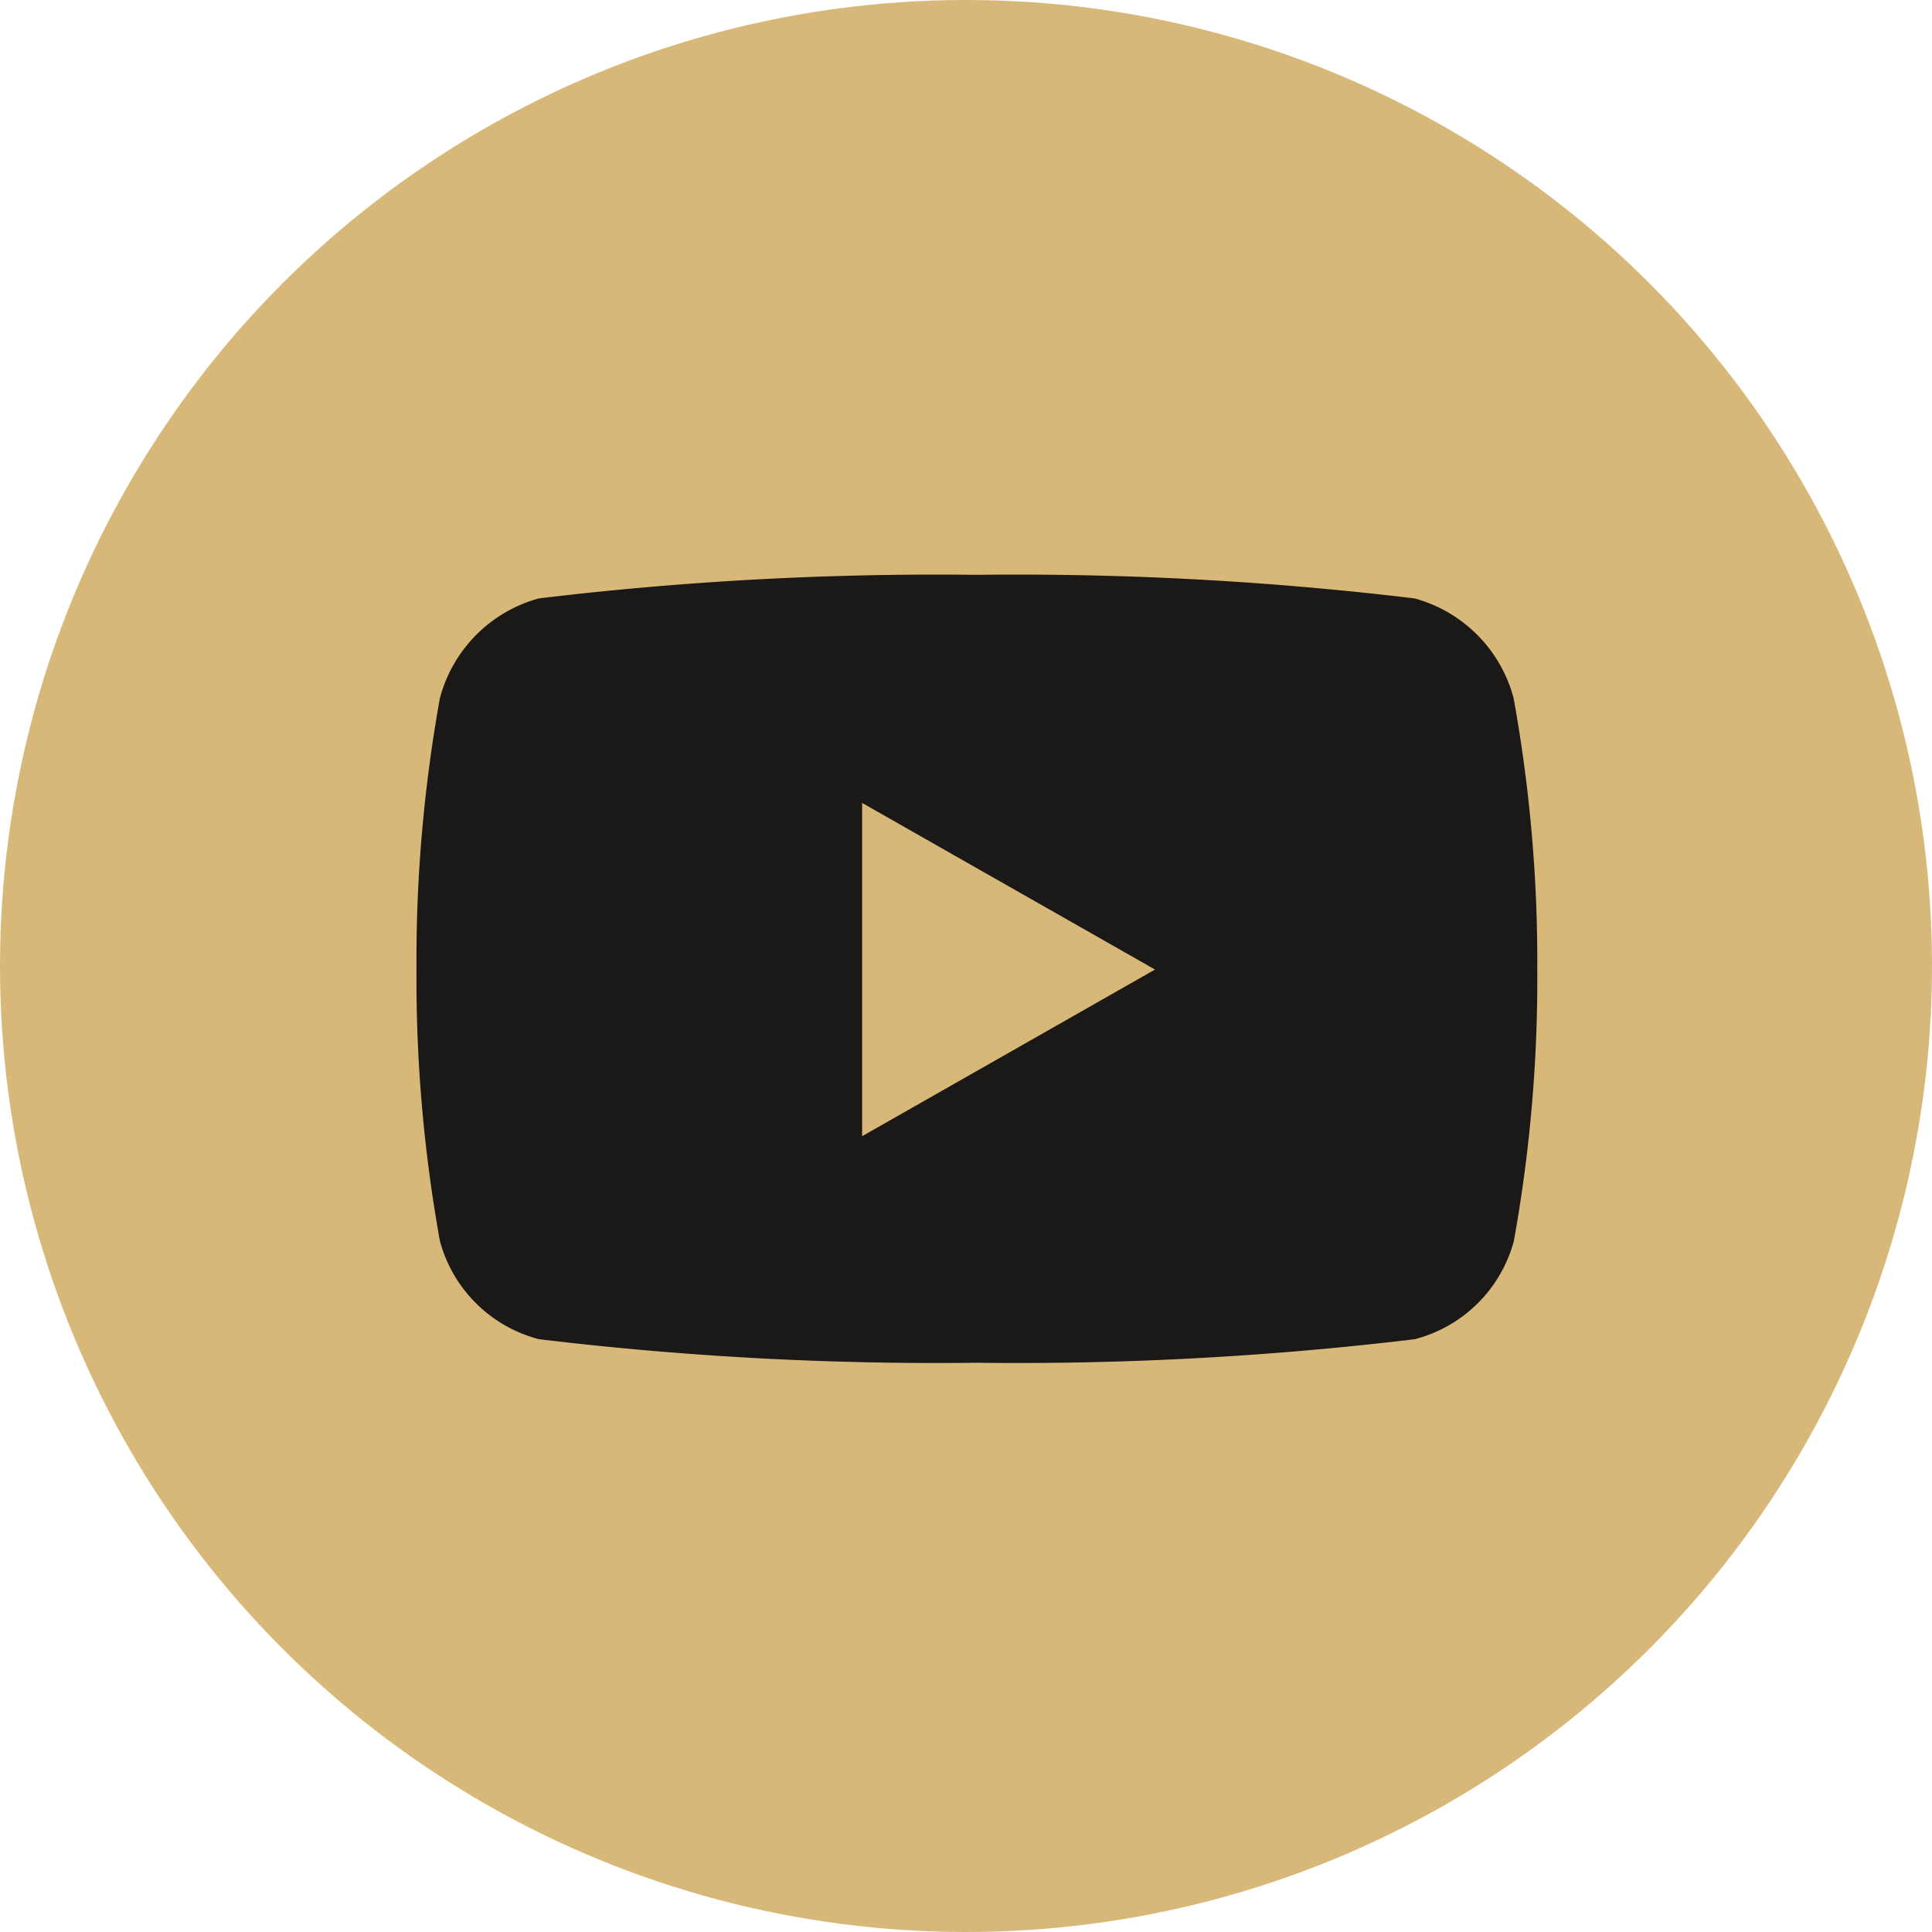
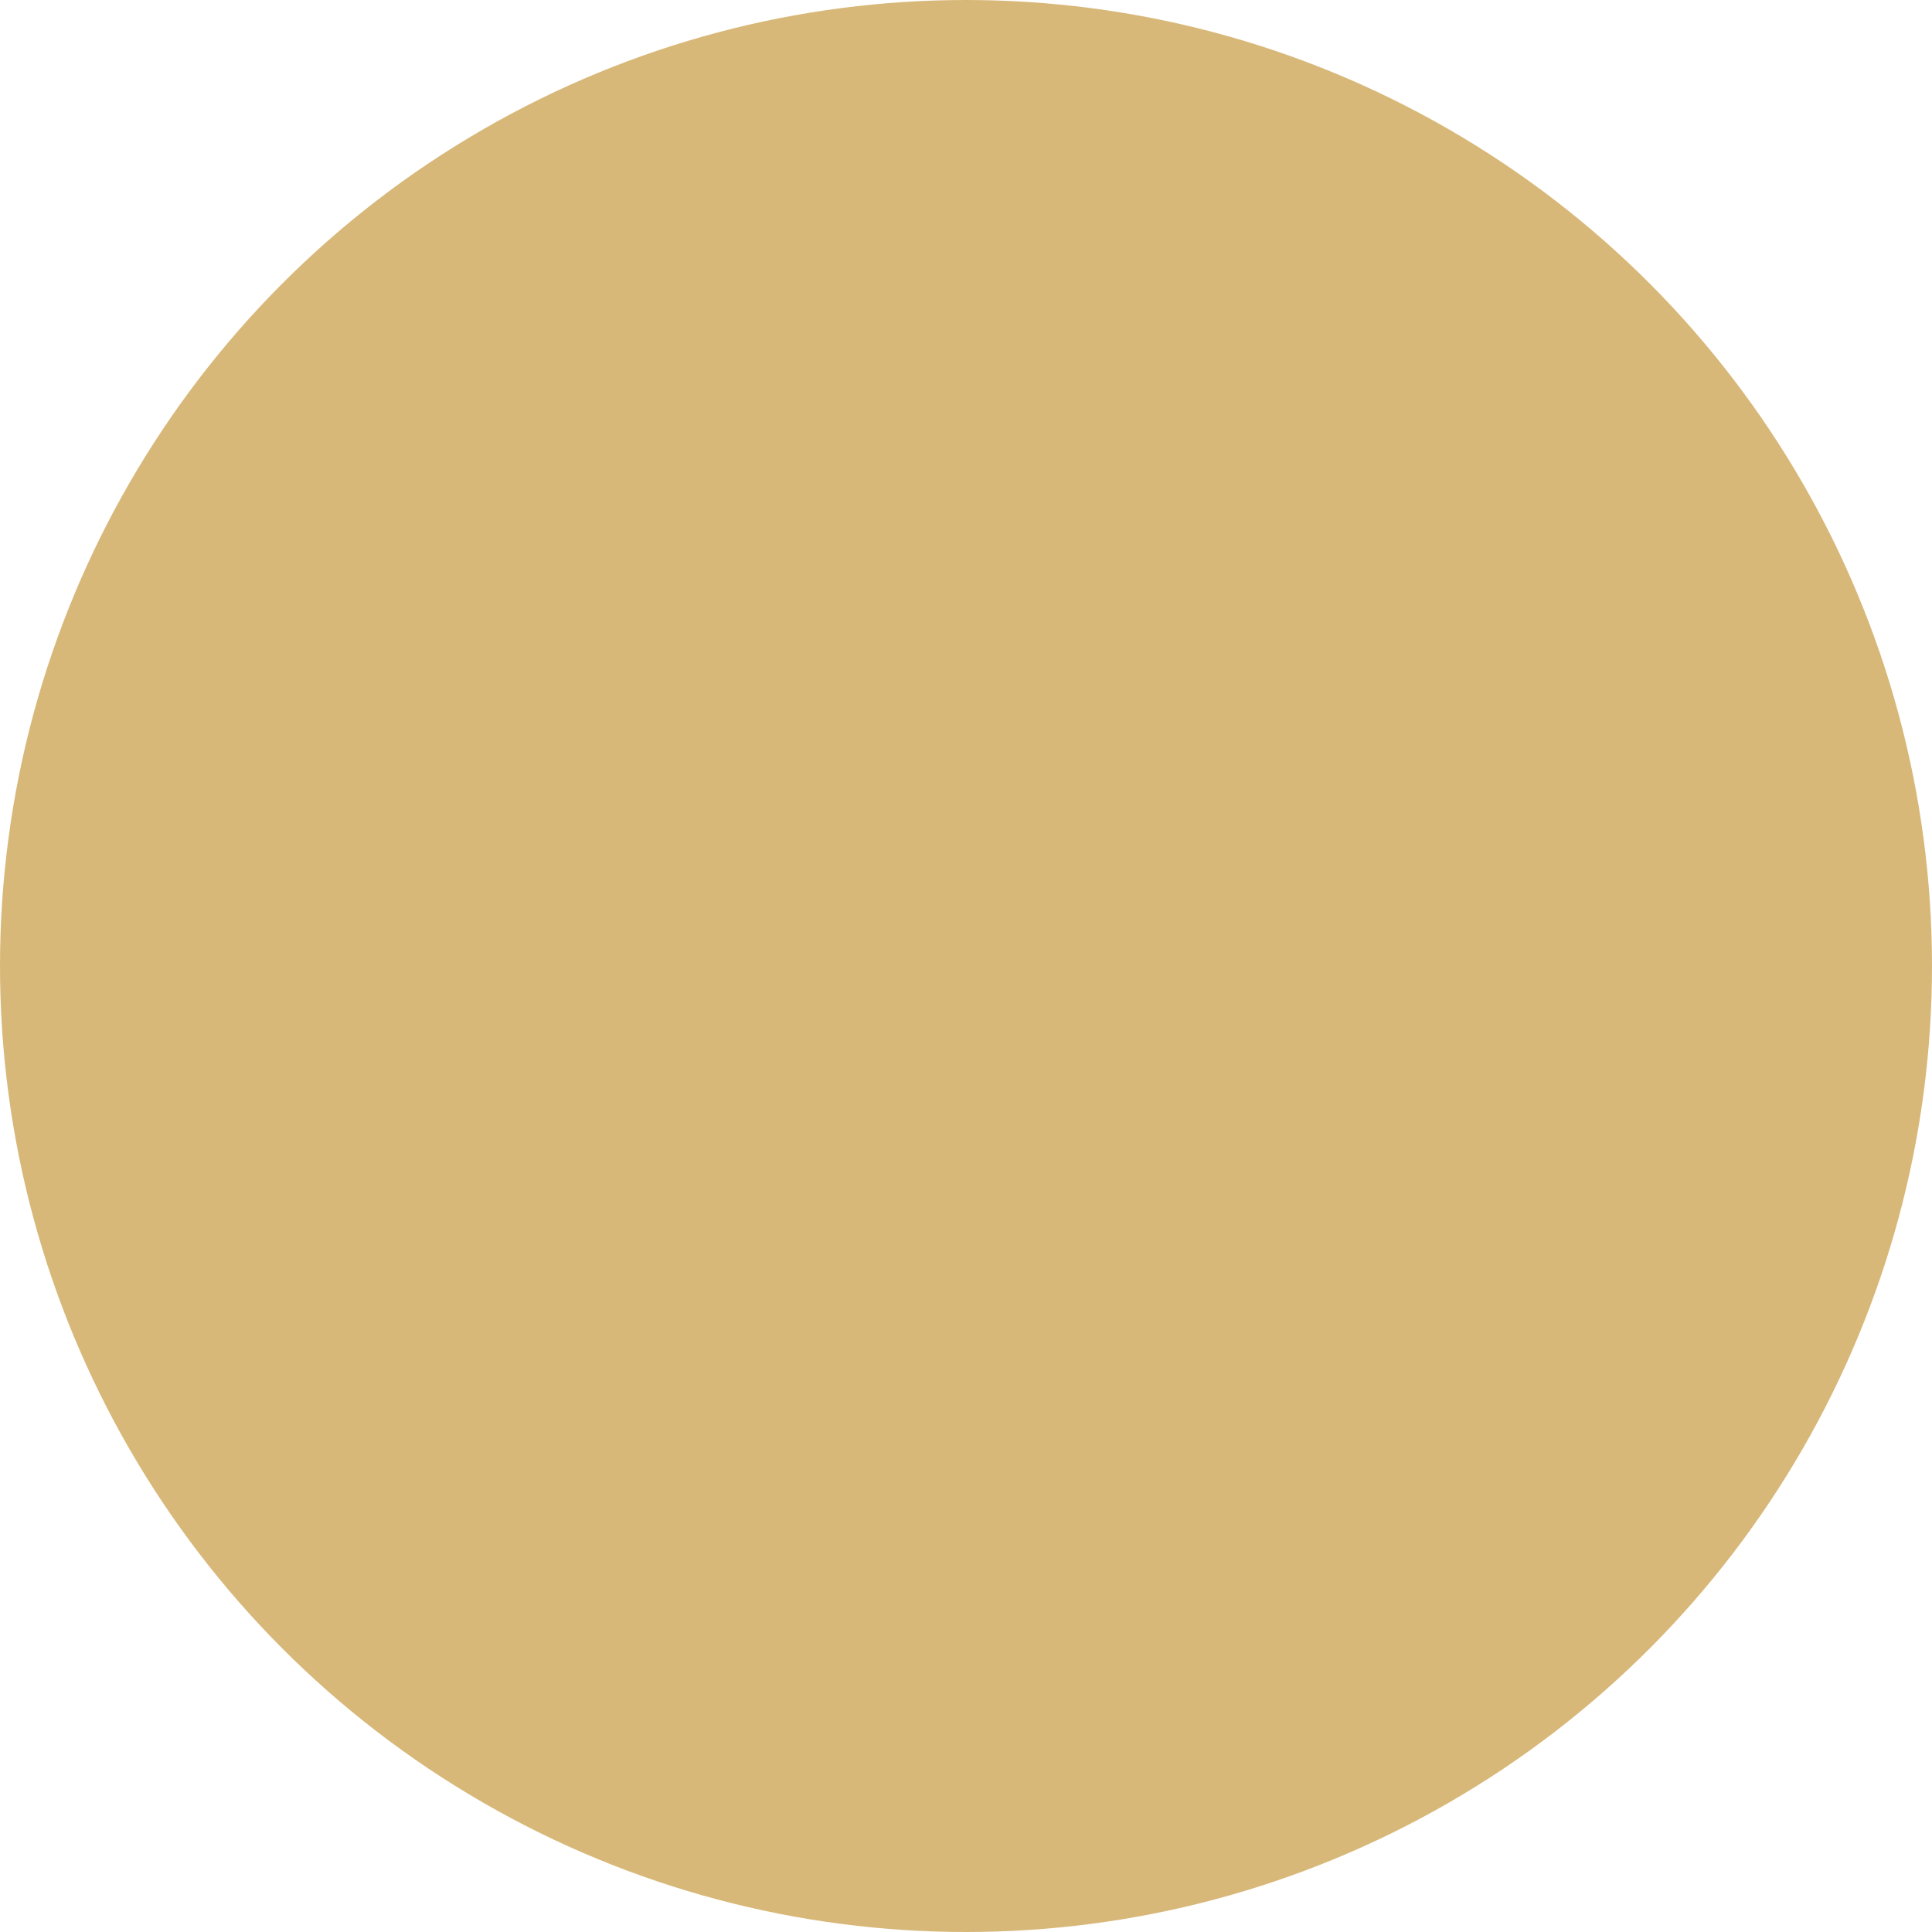
<svg xmlns="http://www.w3.org/2000/svg" id="btn_yt" data-name="btn yt" width="30" height="30" viewBox="0 0 30 30">
  <circle id="Ellipse_4" data-name="Ellipse 4" cx="15" cy="15" r="15" fill="#d8b879" />
-   <path id="Icon_awesome-youtube" data-name="Icon awesome-youtube" d="M18.086,6.414a2.186,2.186,0,0,0-1.538-1.548A51.668,51.668,0,0,0,9.75,4.5a51.668,51.668,0,0,0-6.8.366A2.186,2.186,0,0,0,1.414,6.414,22.935,22.935,0,0,0,1.05,10.63a22.935,22.935,0,0,0,.364,4.215,2.154,2.154,0,0,0,1.538,1.524,51.668,51.668,0,0,0,6.8.366,51.668,51.668,0,0,0,6.8-.366,2.154,2.154,0,0,0,1.538-1.524,22.935,22.935,0,0,0,.364-4.215A22.935,22.935,0,0,0,18.086,6.414ZM7.97,13.217V8.042l4.548,2.587L7.97,13.217Z" transform="translate(5.417 4.426)" fill="#1b1918" />
</svg>